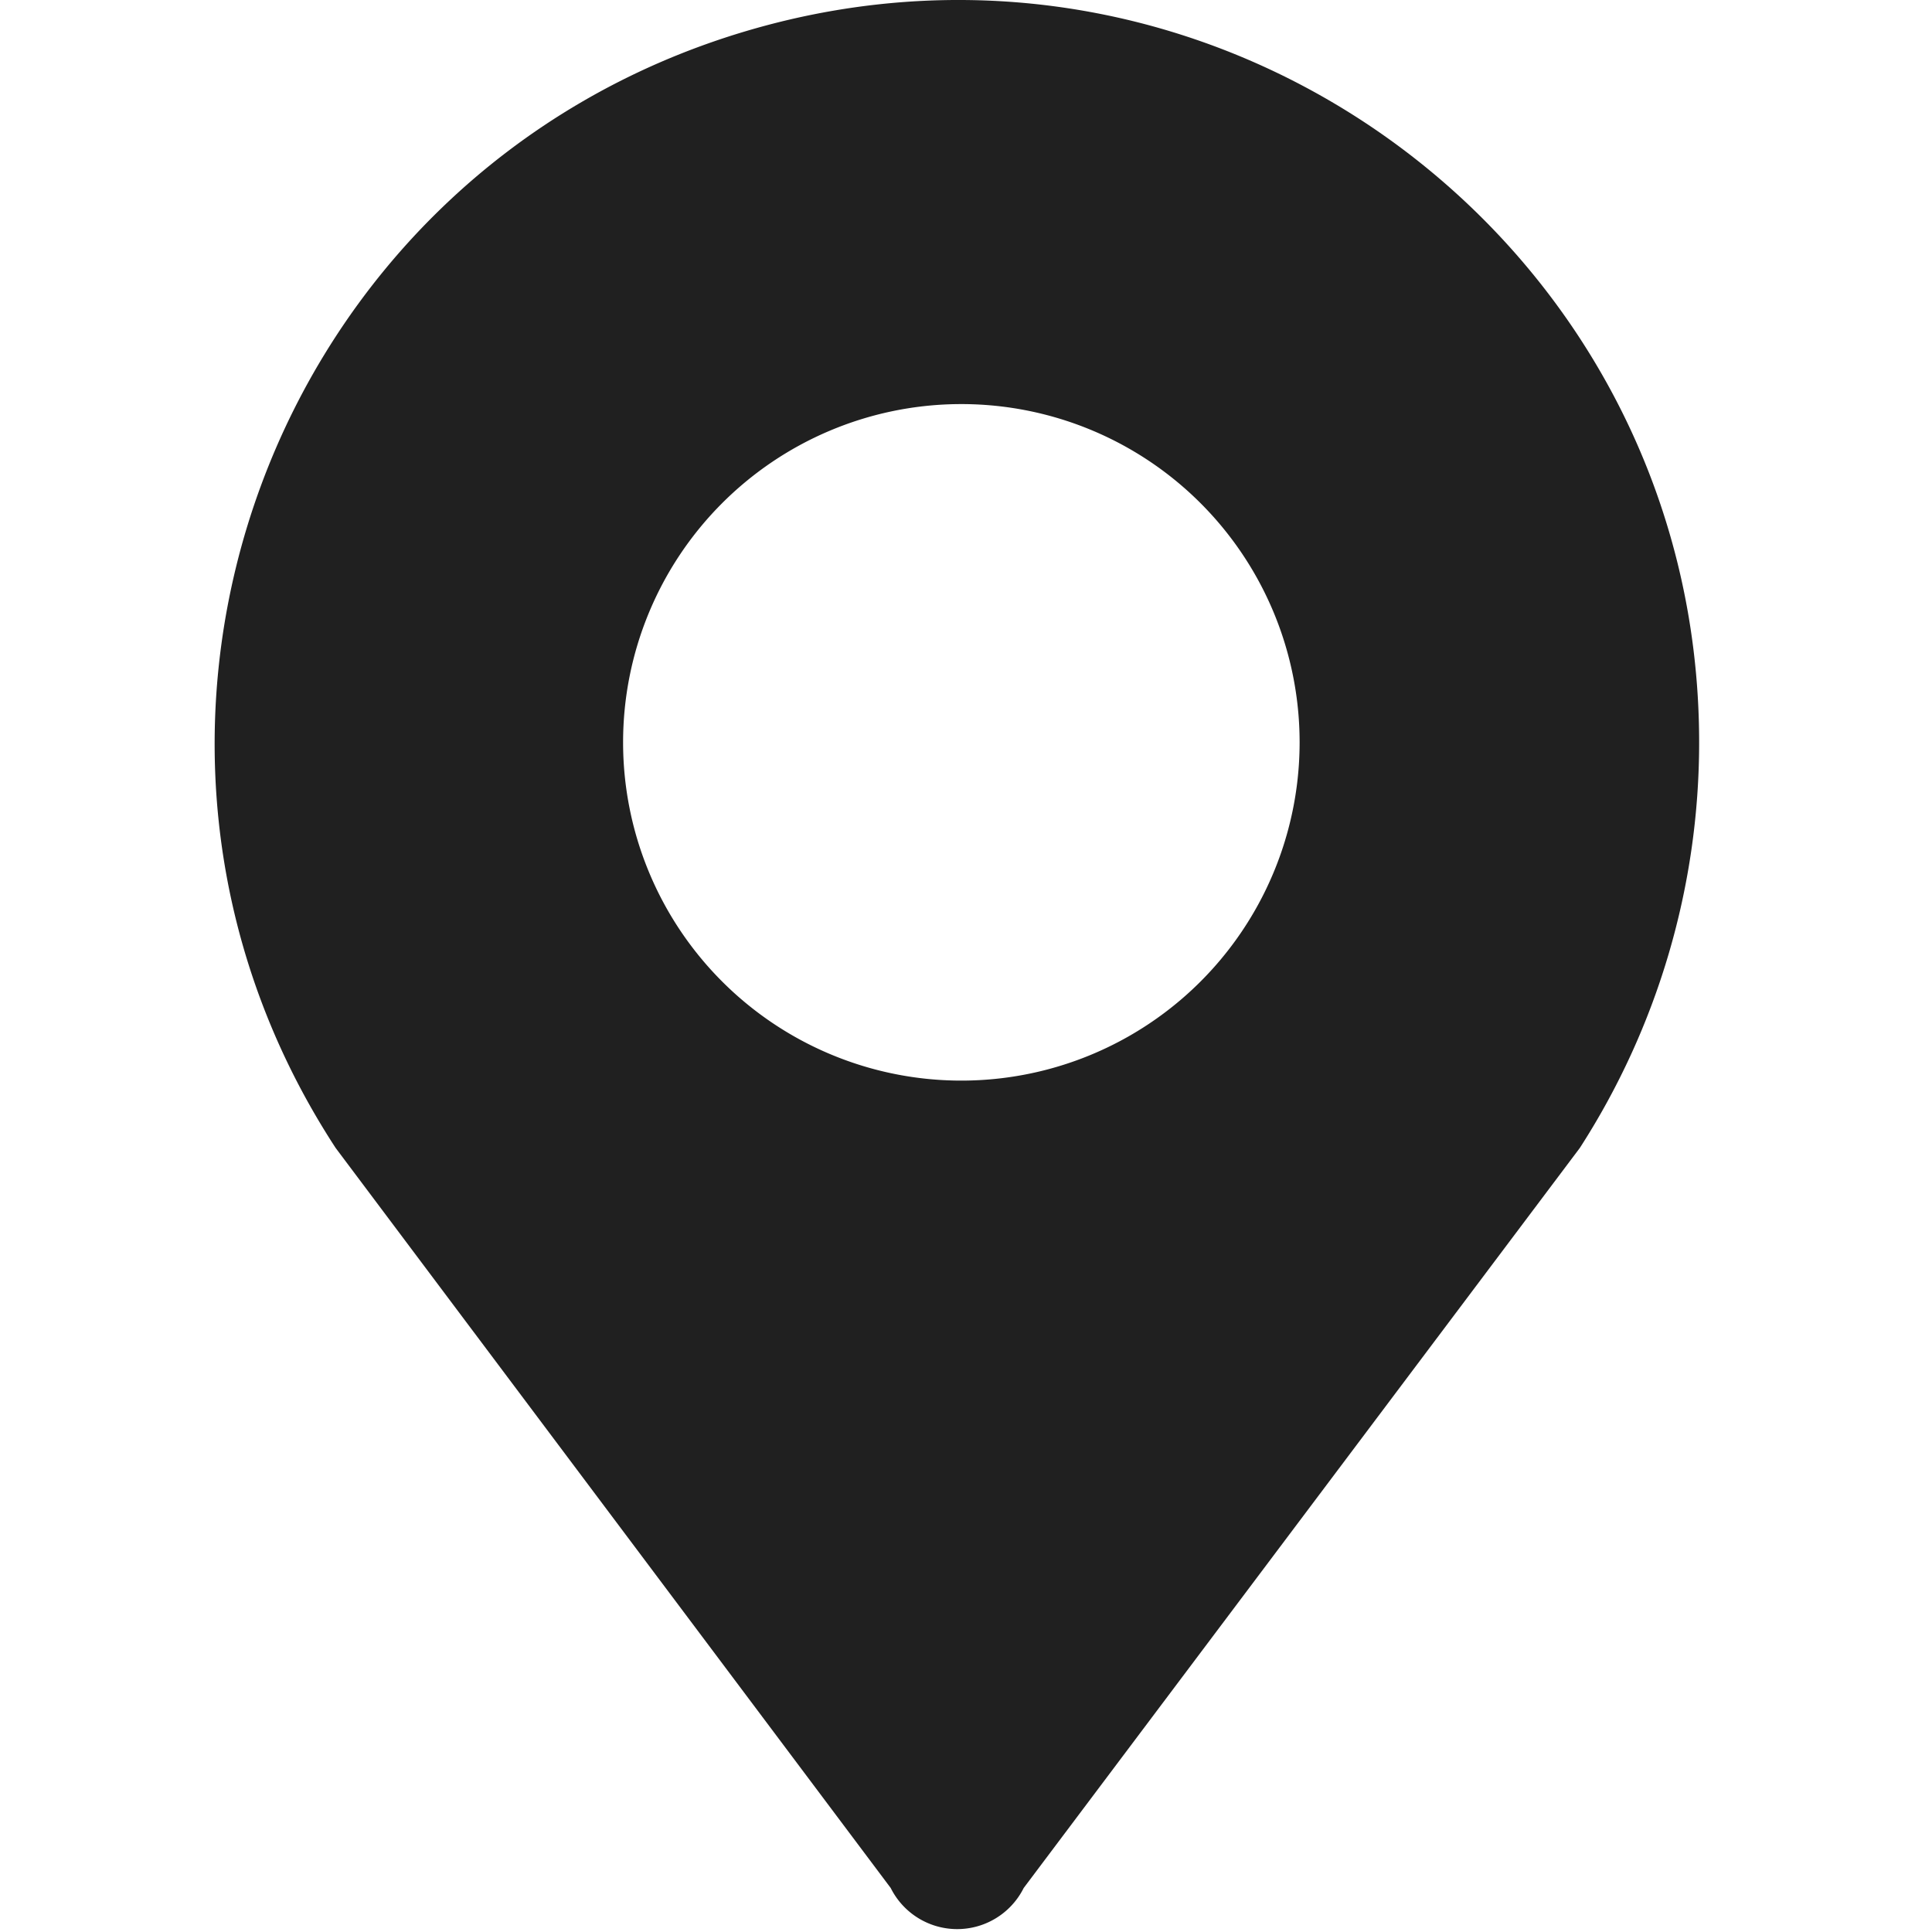
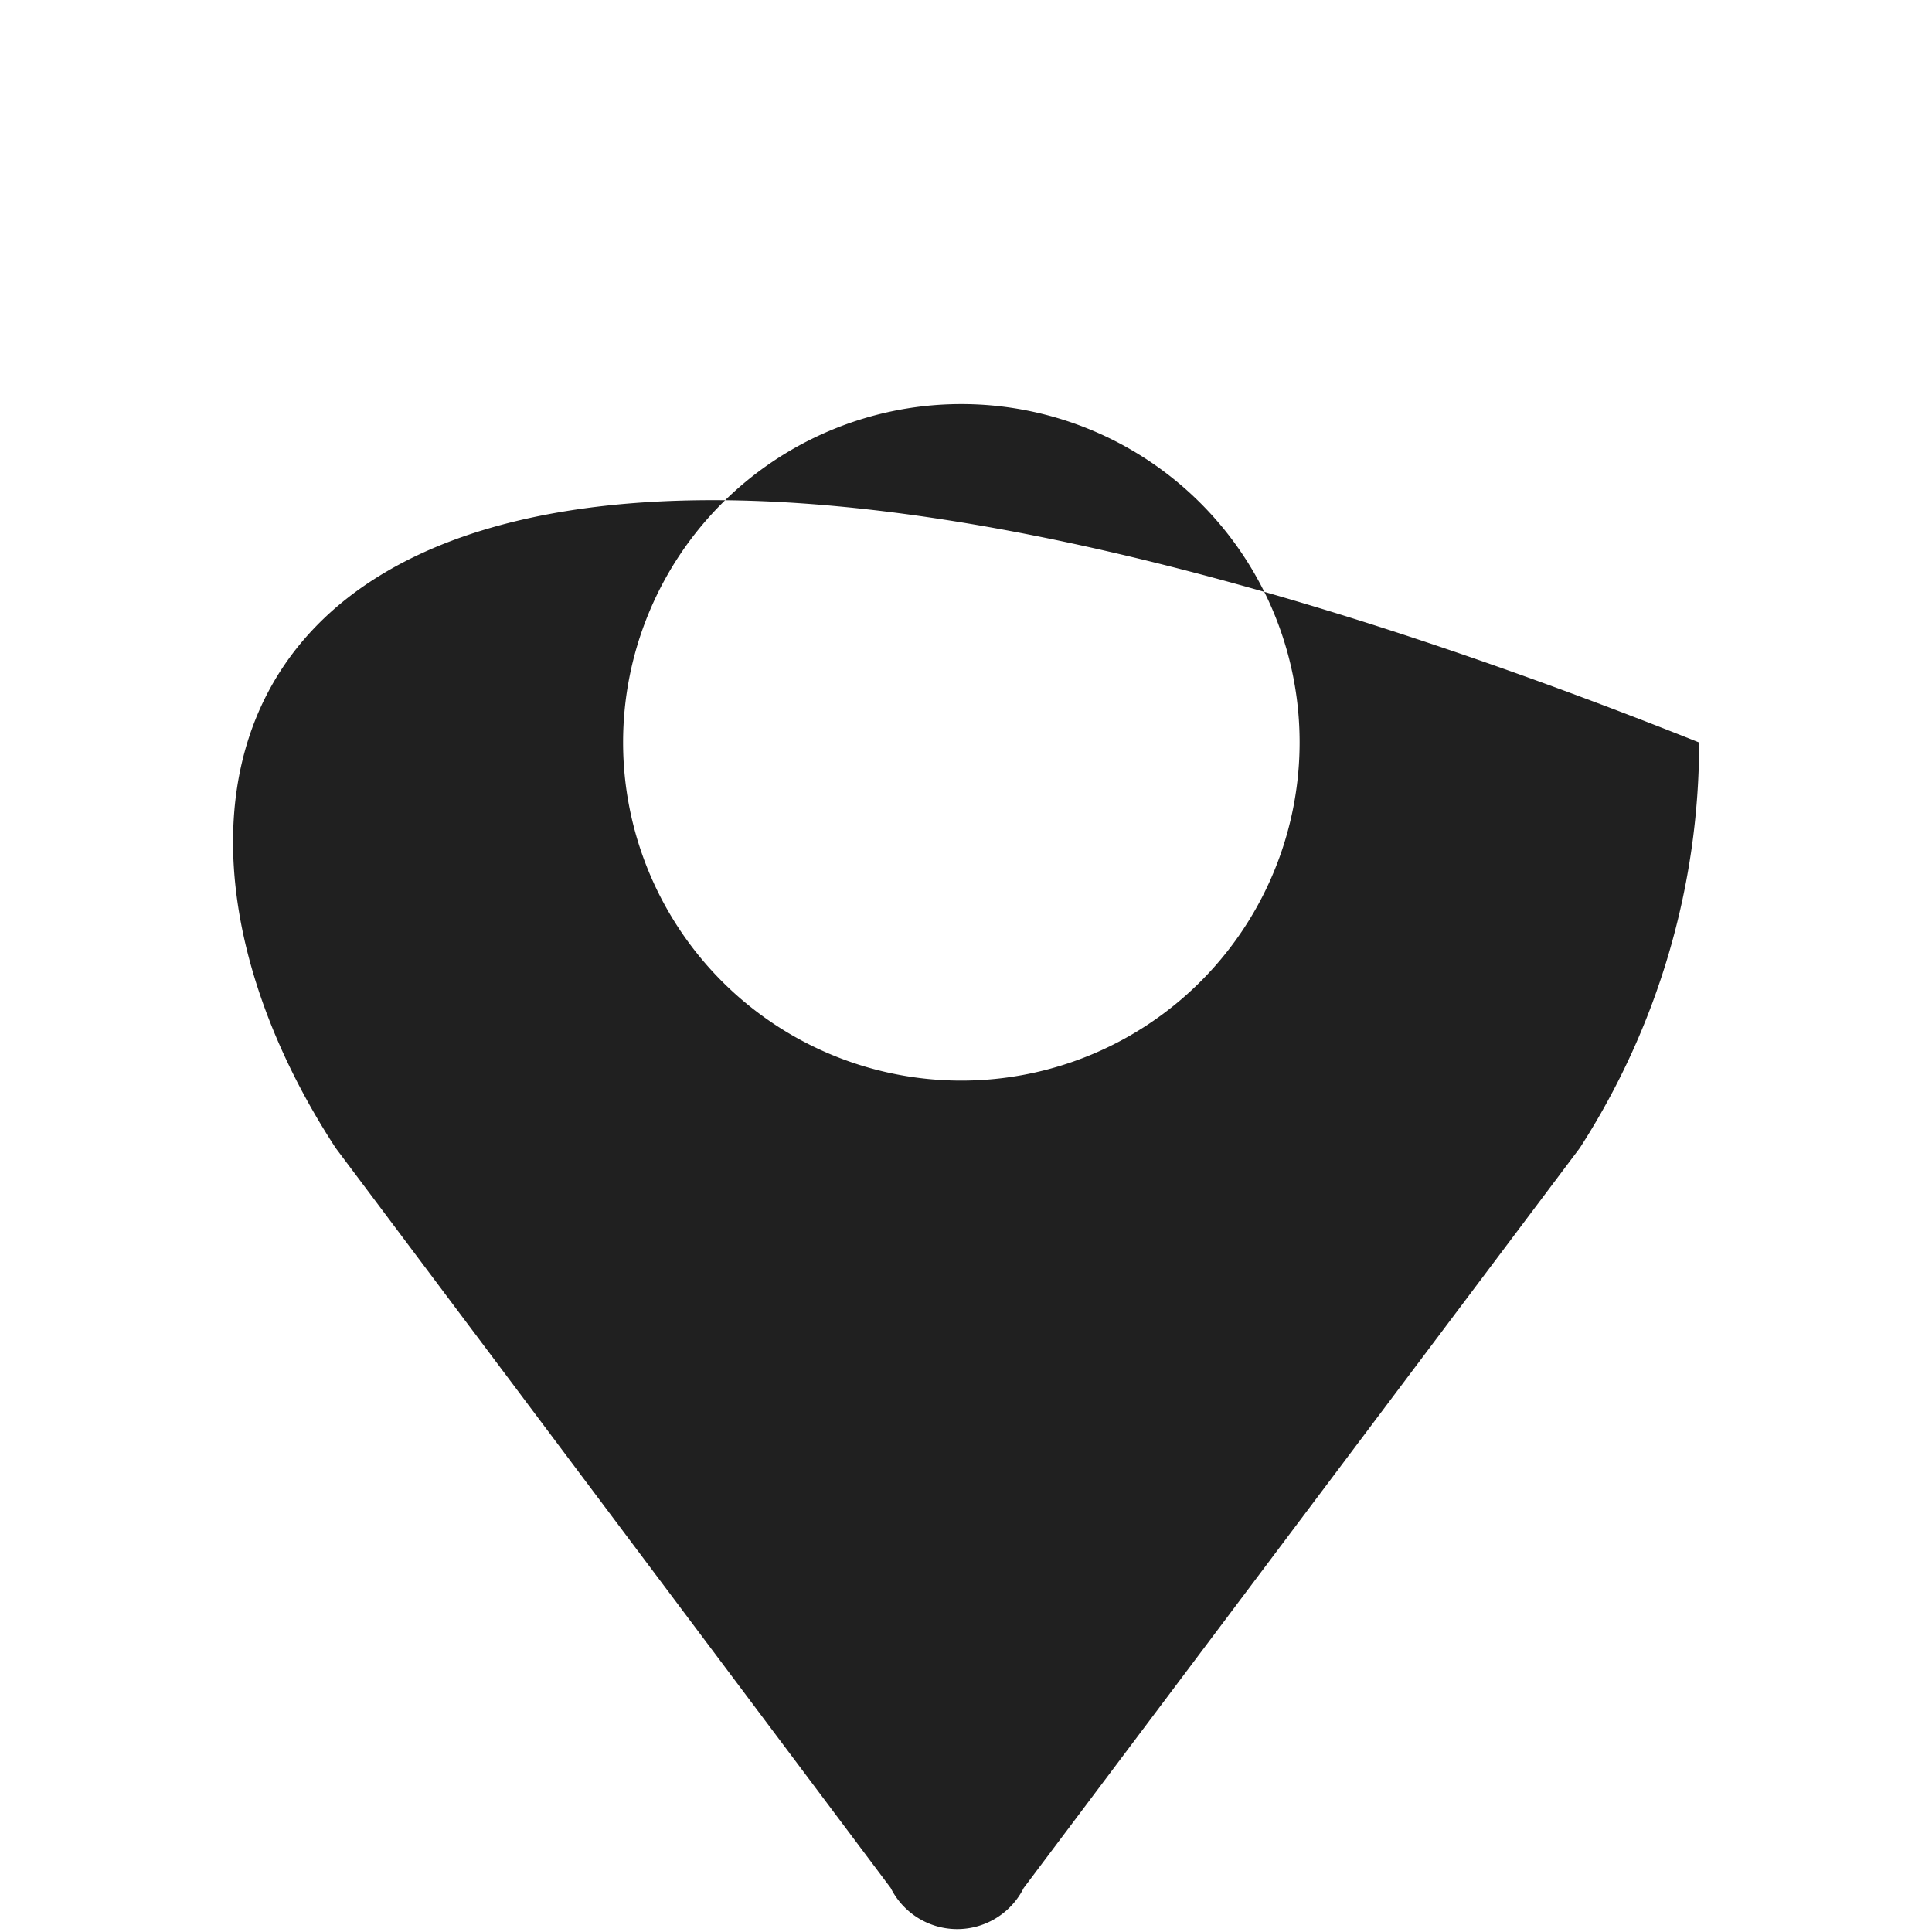
<svg xmlns="http://www.w3.org/2000/svg" width="36" height="36" fill="none" viewBox="0 0 36 36">
-   <path fill="#202020" d="M17.834 7.53a6.303 6.303 0 1 1 0 12.605 6.303 6.303 0 0 1 0-12.605m13.827 6.305c0-9.247-8.903-15.888-17.767-13.253C5.03 3.218 1.2 13.644 6.254 21.39l10.343 13.79a1.385 1.385 0 0 0 2.478 0l10.363-13.79a13.95 13.95 0 0 0 2.223-7.555" style="mix-blend-mode:passthrough" />
+   <path fill="#202020" d="M17.834 7.53a6.303 6.303 0 1 1 0 12.605 6.303 6.303 0 0 1 0-12.605m13.827 6.305C5.03 3.218 1.2 13.644 6.254 21.39l10.343 13.79a1.385 1.385 0 0 0 2.478 0l10.363-13.79a13.95 13.95 0 0 0 2.223-7.555" style="mix-blend-mode:passthrough" />
</svg>